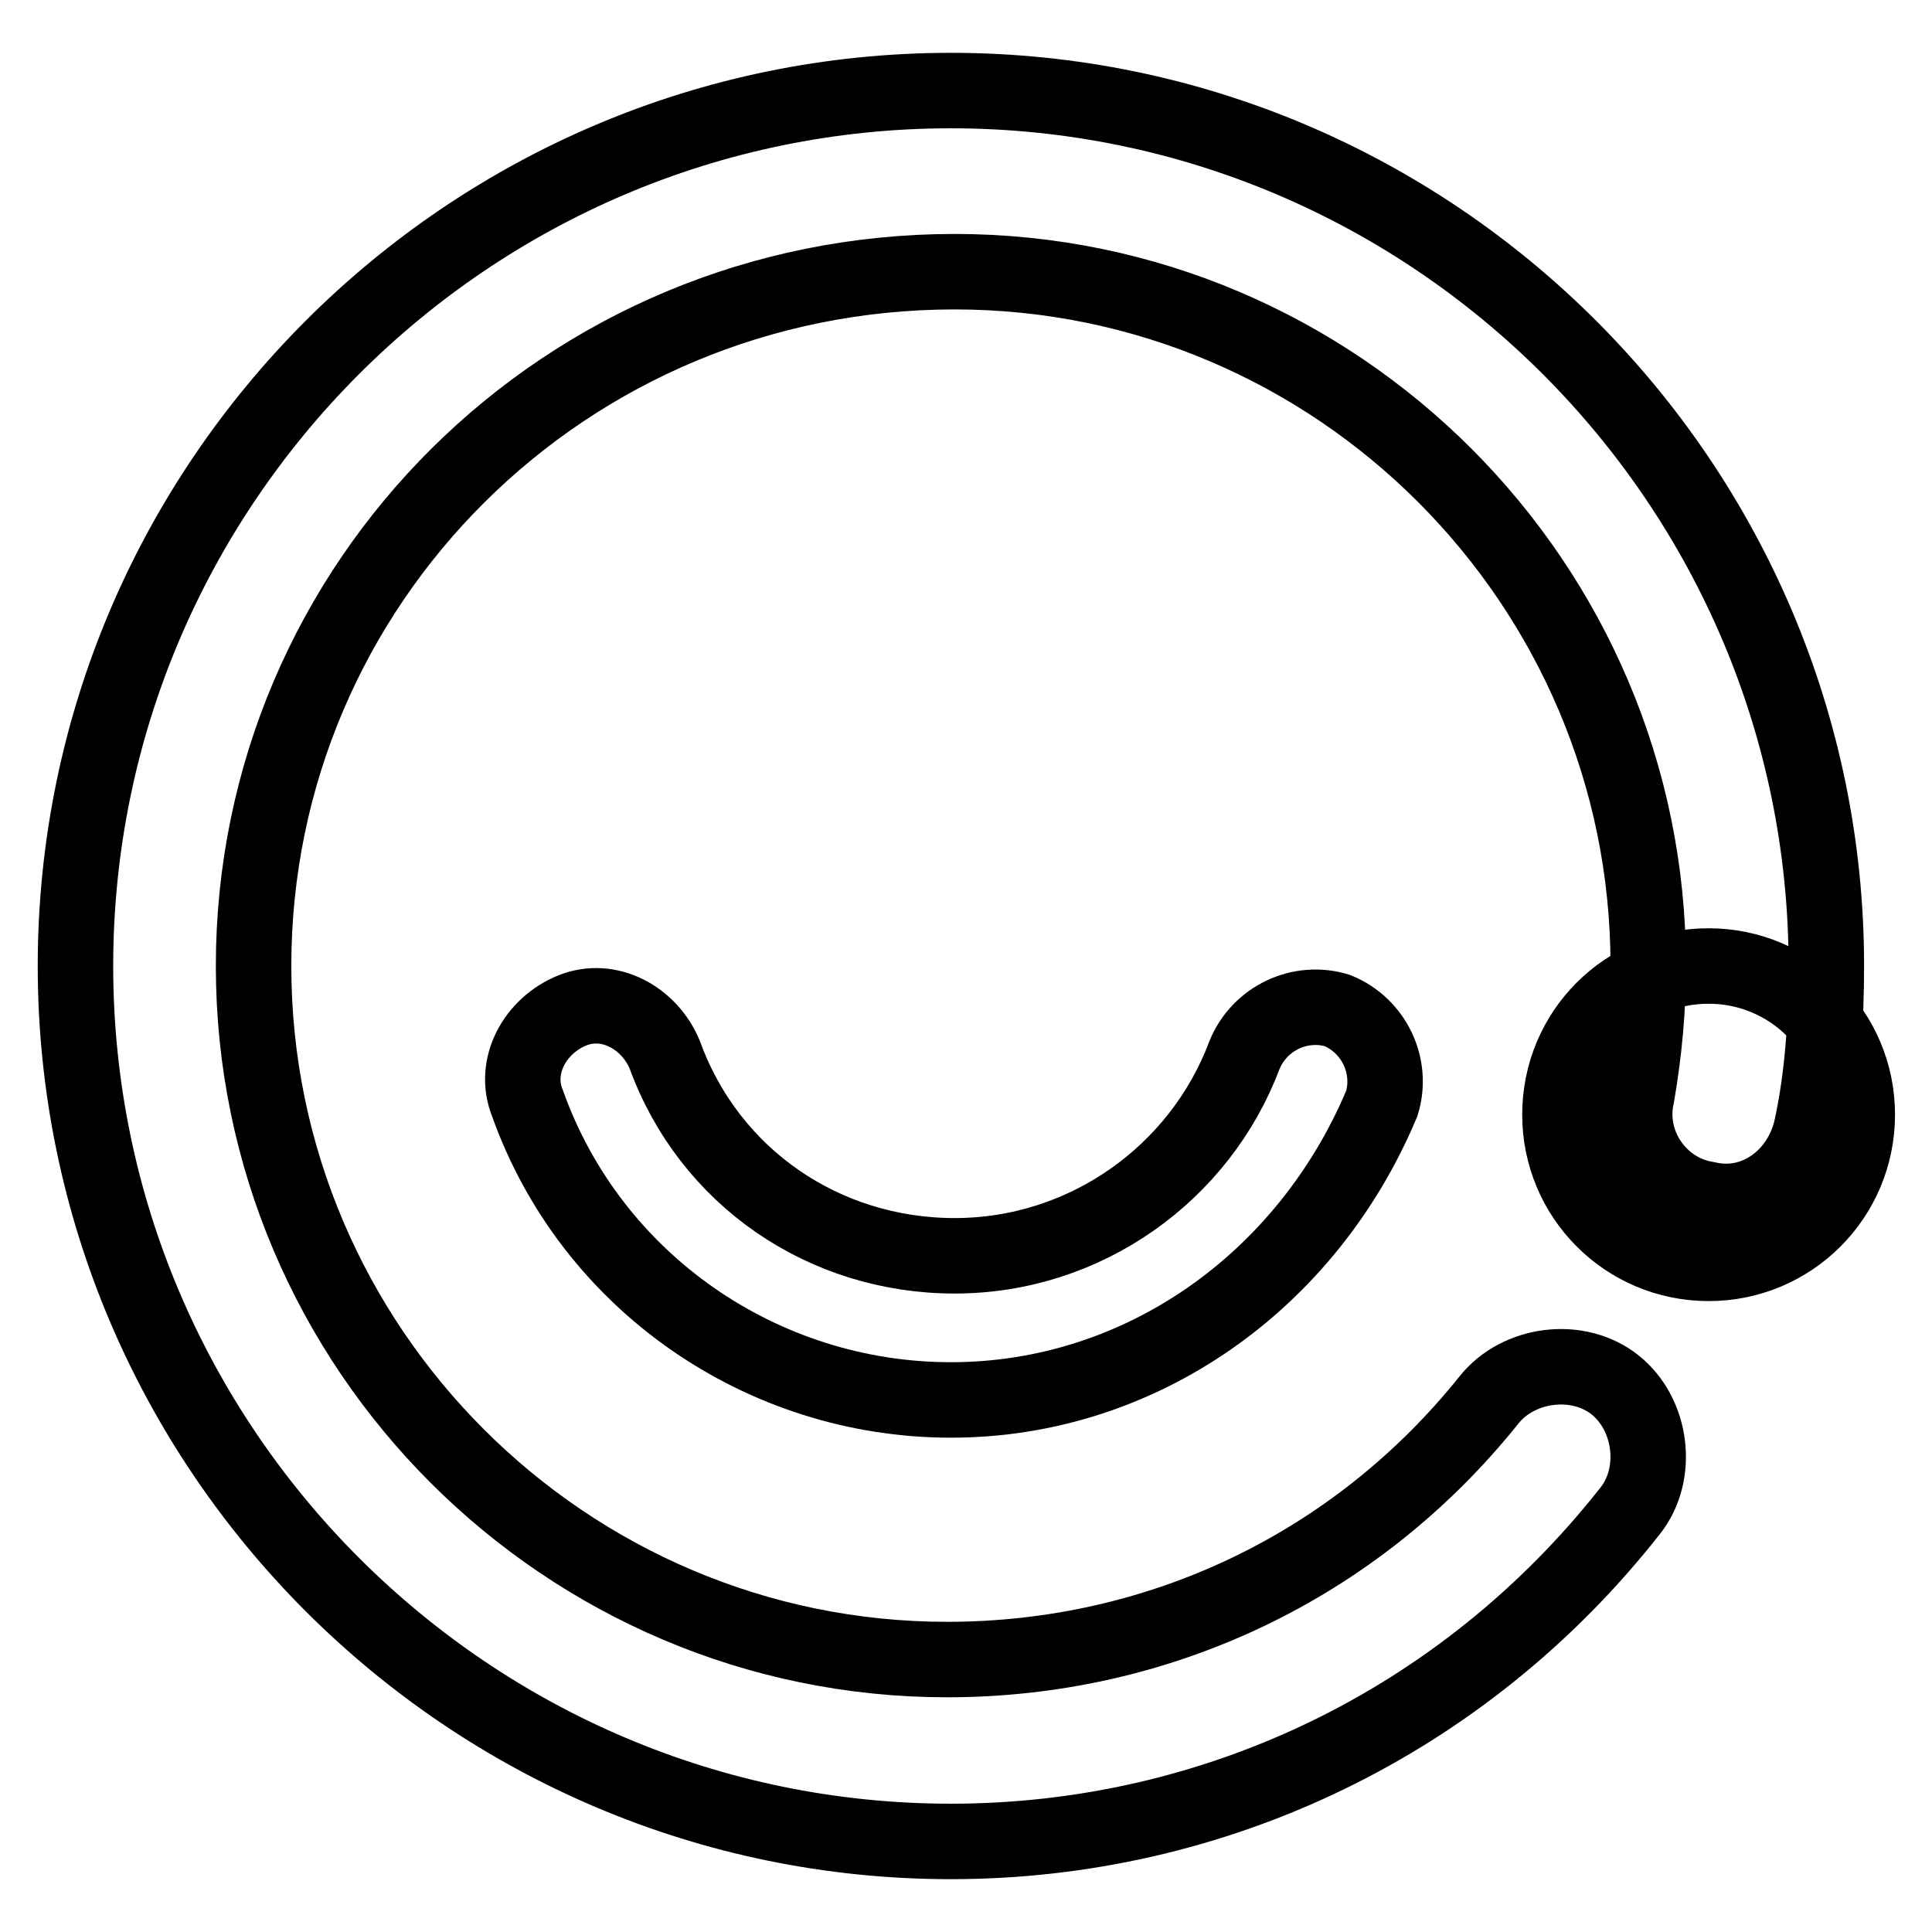
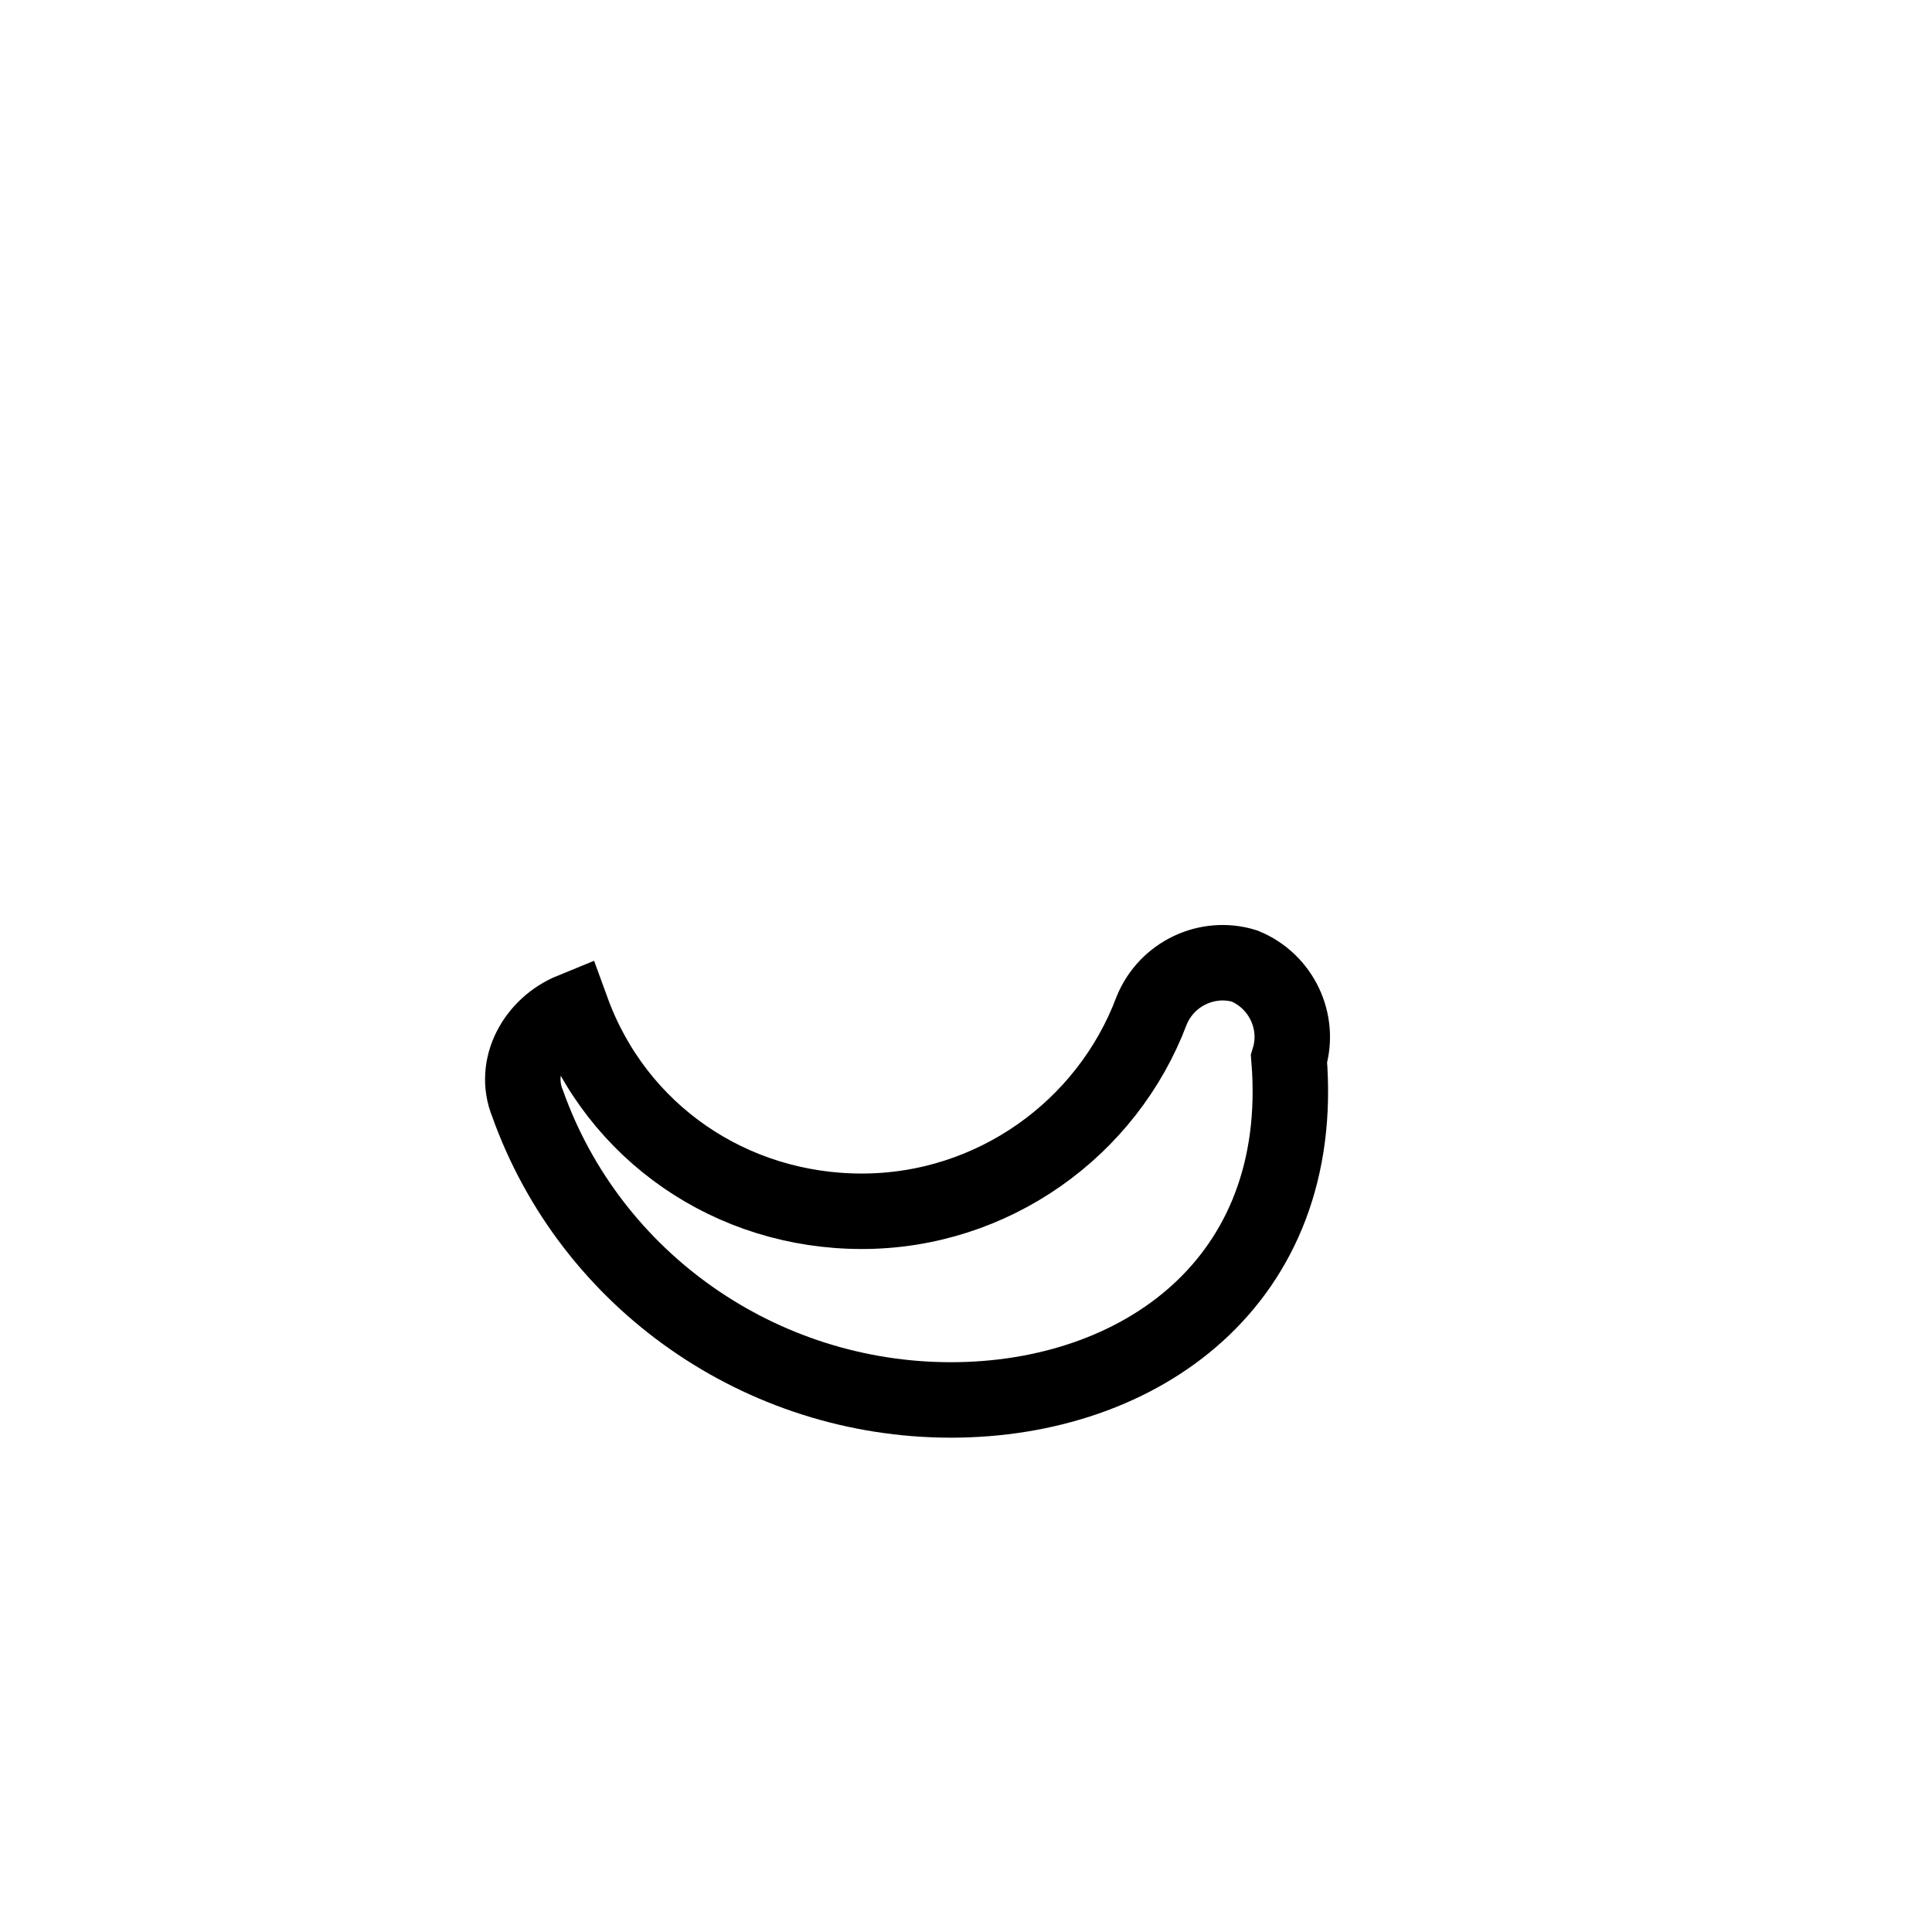
<svg xmlns="http://www.w3.org/2000/svg" version="1.1" x="0px" y="0px" viewBox="0 0 256 256" enable-background="new 0 0 256 256" xml:space="preserve">
  <g>
    <g>
-       <path stroke-width="10" fill-opacity="0" stroke="#000000" d="M126,185.5c-25.1,0-47.7-15.7-56.1-39.3c-2-4.9,1-10.3,5.9-12.3c4.9-2,10.3,1,12.3,5.9c5.9,16.2,21.1,26.6,38.4,26.6s32.5-10.9,38.4-26.6c2-4.9,7.4-7.4,12.3-5.9c4.9,2,7.4,7.4,5.9,12.3C173.2,169.8,151.1,185.5,126,185.5z" />
-       <path stroke-width="10" fill-opacity="0" stroke="#000000" d="M126,244c-63.9,0-116-52.1-116-116C10,64.1,62.1,12,126,12s116,52.1,116,116c0,7.4-0.5,14.8-2,21.6c-1.5,6.4-7.4,10.8-13.8,9.3c-6.4-1-10.8-7.4-9.3-13.8c1-5.9,1.5-11.3,1.5-17.2c0-50.6-41.3-91.9-91.9-91.9c-51.6,0-92.9,41.3-92.9,92c0,50.6,41.3,91.9,91.9,91.9c28,0,54.1-12.3,71.8-34.4c3.9-4.9,11.8-5.9,16.7-2c4.9,3.9,5.9,11.8,2,16.7C193.9,228.3,160.9,244,126,244z" />
-       <path stroke-width="10" fill-opacity="0" stroke="#000000" d="M206.7,147.7c0,10.9,8.8,19.7,19.7,19.7c10.9,0,19.7-8.8,19.7-19.7s-8.8-19.7-19.7-19.7C215.4,128,206.7,136.8,206.7,147.7L206.7,147.7z" />
+       <path stroke-width="10" fill-opacity="0" stroke="#000000" d="M126,185.5c-25.1,0-47.7-15.7-56.1-39.3c-2-4.9,1-10.3,5.9-12.3c5.9,16.2,21.1,26.6,38.4,26.6s32.5-10.9,38.4-26.6c2-4.9,7.4-7.4,12.3-5.9c4.9,2,7.4,7.4,5.9,12.3C173.2,169.8,151.1,185.5,126,185.5z" />
    </g>
  </g>
</svg>